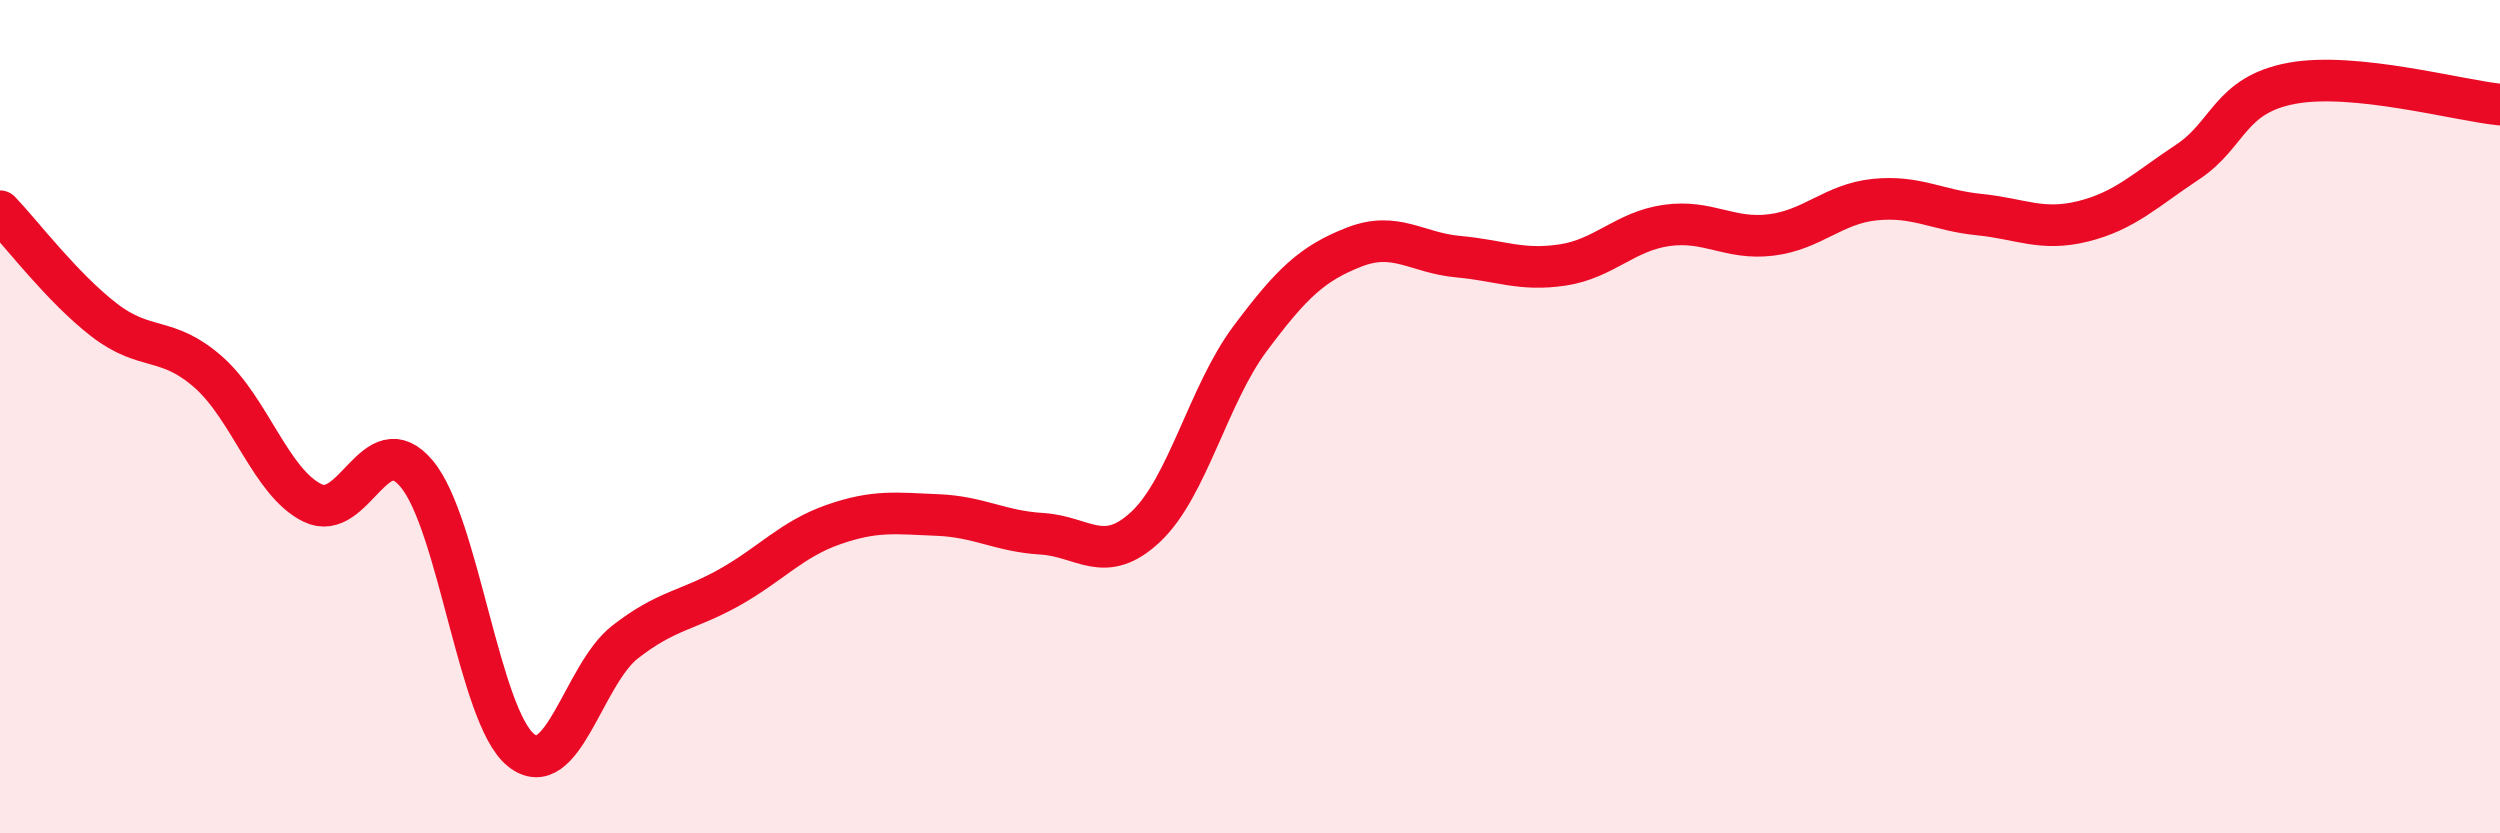
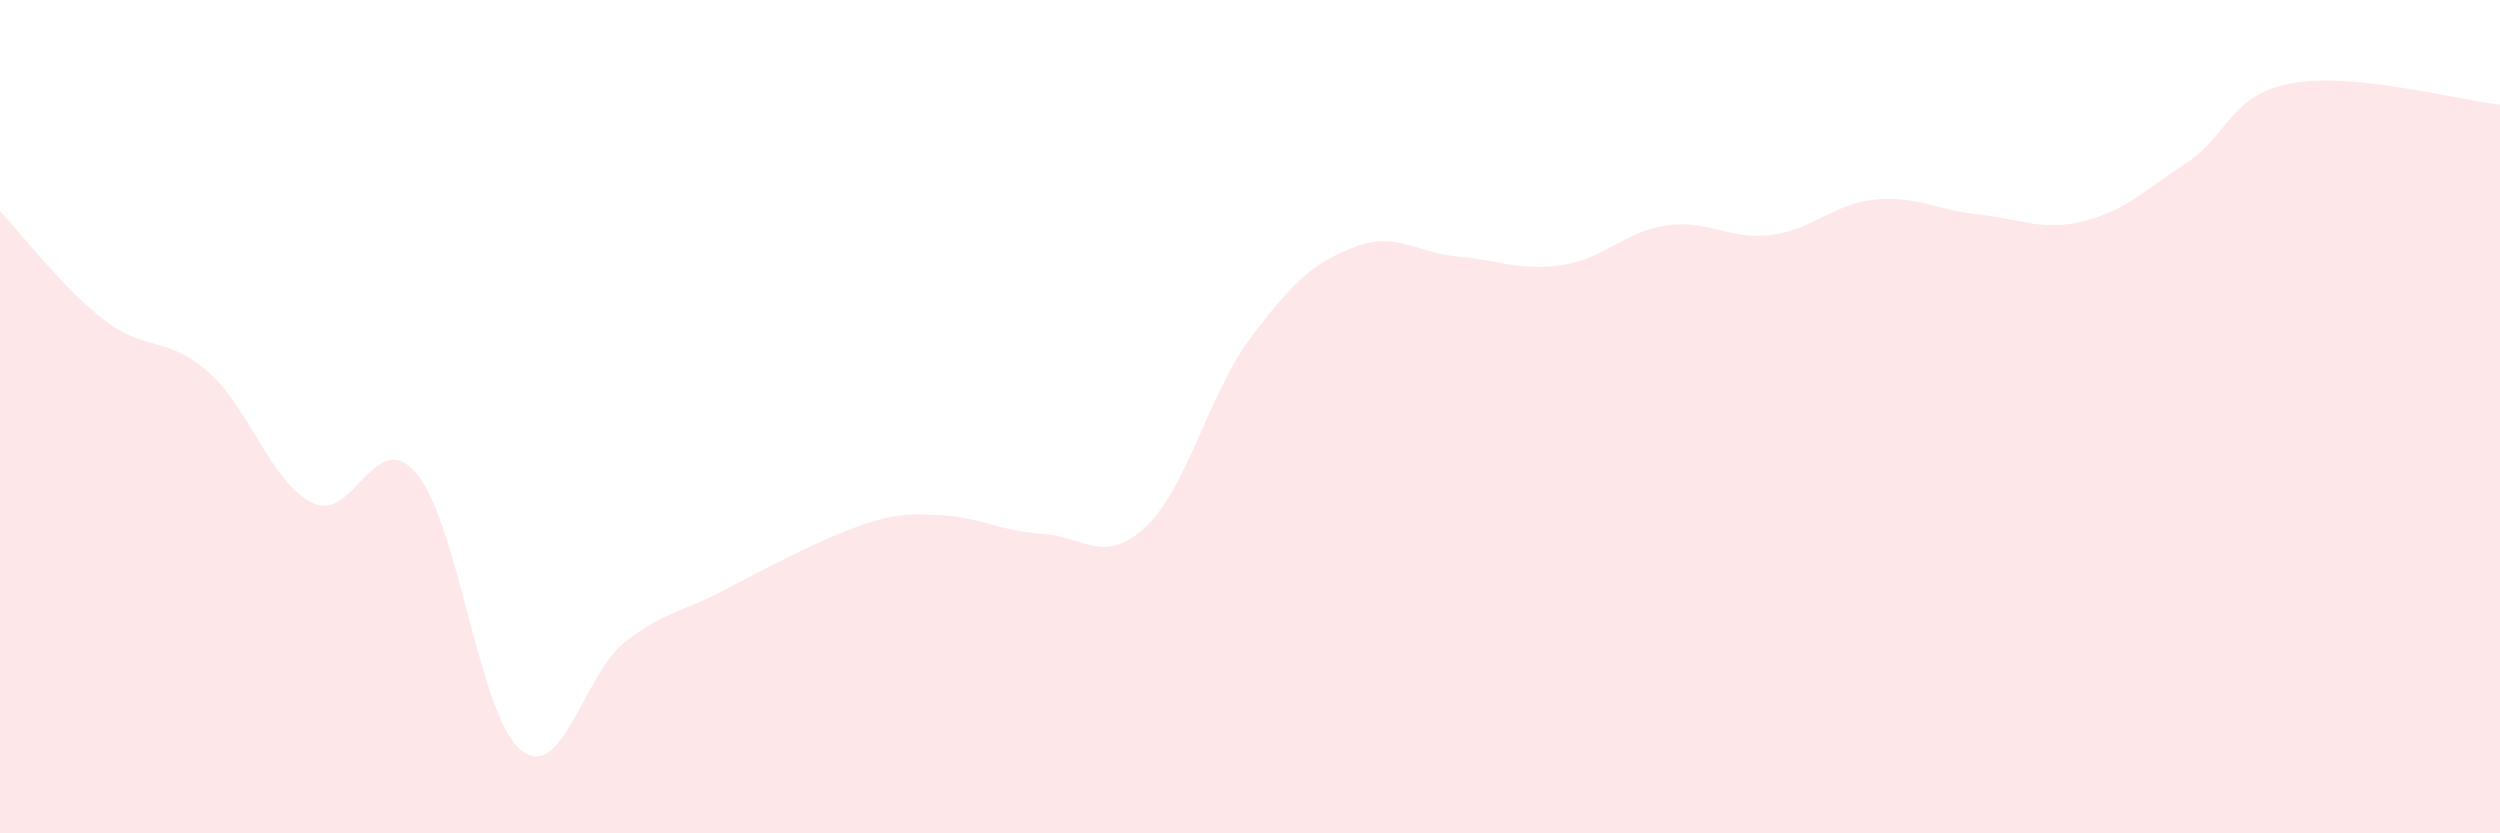
<svg xmlns="http://www.w3.org/2000/svg" width="60" height="20" viewBox="0 0 60 20">
-   <path d="M 0,5.07 C 0.5,5.59 1.5,6.91 2.5,7.68 C 3.5,8.45 4,8.05 5,8.93 C 6,9.81 6.5,11.58 7.5,12.07 C 8.5,12.56 9,10.18 10,11.37 C 11,12.56 11.5,17.19 12.5,18 C 13.5,18.81 14,16.19 15,15.41 C 16,14.63 16.5,14.66 17.5,14.1 C 18.5,13.54 19,12.94 20,12.59 C 21,12.24 21.5,12.32 22.5,12.36 C 23.5,12.4 24,12.75 25,12.81 C 26,12.87 26.5,13.58 27.5,12.64 C 28.5,11.7 29,9.47 30,8.13 C 31,6.79 31.5,6.32 32.5,5.93 C 33.5,5.54 34,6.07 35,6.16 C 36,6.25 36.5,6.51 37.5,6.36 C 38.5,6.21 39,5.55 40,5.41 C 41,5.27 41.5,5.76 42.5,5.64 C 43.5,5.52 44,4.89 45,4.79 C 46,4.69 46.5,5.05 47.5,5.15 C 48.5,5.25 49,5.56 50,5.31 C 51,5.06 51.5,4.55 52.5,3.89 C 53.5,3.23 53.5,2.28 55,2 C 56.5,1.72 59,2.41 60,2.51L60 20L0 20Z" fill="#EB0A25" opacity="0.1" stroke-linecap="round" stroke-linejoin="round" />
-   <path d="M 0,5.07 C 0.5,5.59 1.5,6.91 2.5,7.68 C 3.5,8.45 4,8.05 5,8.93 C 6,9.81 6.5,11.58 7.5,12.07 C 8.5,12.56 9,10.18 10,11.37 C 11,12.56 11.5,17.19 12.5,18 C 13.5,18.81 14,16.19 15,15.41 C 16,14.63 16.5,14.66 17.5,14.1 C 18.5,13.54 19,12.94 20,12.59 C 21,12.24 21.5,12.32 22.5,12.36 C 23.5,12.4 24,12.75 25,12.81 C 26,12.87 26.5,13.58 27.5,12.64 C 28.5,11.7 29,9.47 30,8.13 C 31,6.79 31.5,6.32 32.5,5.93 C 33.5,5.54 34,6.07 35,6.16 C 36,6.25 36.5,6.51 37.5,6.36 C 38.5,6.21 39,5.55 40,5.41 C 41,5.27 41.5,5.76 42.5,5.64 C 43.5,5.52 44,4.89 45,4.79 C 46,4.69 46.5,5.05 47.5,5.15 C 48.5,5.25 49,5.56 50,5.31 C 51,5.06 51.5,4.55 52.5,3.89 C 53.5,3.23 53.5,2.28 55,2 C 56.5,1.72 59,2.41 60,2.51" stroke="#EB0A25" stroke-width="1" fill="none" stroke-linecap="round" stroke-linejoin="round" />
+   <path d="M 0,5.07 C 0.5,5.59 1.5,6.91 2.5,7.68 C 3.5,8.45 4,8.05 5,8.93 C 6,9.81 6.5,11.58 7.5,12.07 C 8.5,12.56 9,10.18 10,11.37 C 11,12.56 11.5,17.19 12.5,18 C 13.5,18.81 14,16.19 15,15.41 C 16,14.63 16.5,14.66 17.5,14.1 C 21,12.24 21.5,12.32 22.5,12.36 C 23.5,12.4 24,12.75 25,12.81 C 26,12.87 26.5,13.58 27.5,12.64 C 28.5,11.7 29,9.47 30,8.13 C 31,6.79 31.5,6.32 32.5,5.93 C 33.5,5.54 34,6.07 35,6.16 C 36,6.25 36.5,6.51 37.5,6.36 C 38.5,6.21 39,5.55 40,5.41 C 41,5.27 41.5,5.76 42.5,5.64 C 43.5,5.52 44,4.89 45,4.79 C 46,4.69 46.5,5.05 47.5,5.15 C 48.5,5.25 49,5.56 50,5.31 C 51,5.06 51.5,4.55 52.5,3.89 C 53.5,3.23 53.5,2.28 55,2 C 56.5,1.72 59,2.41 60,2.51L60 20L0 20Z" fill="#EB0A25" opacity="0.1" stroke-linecap="round" stroke-linejoin="round" />
</svg>